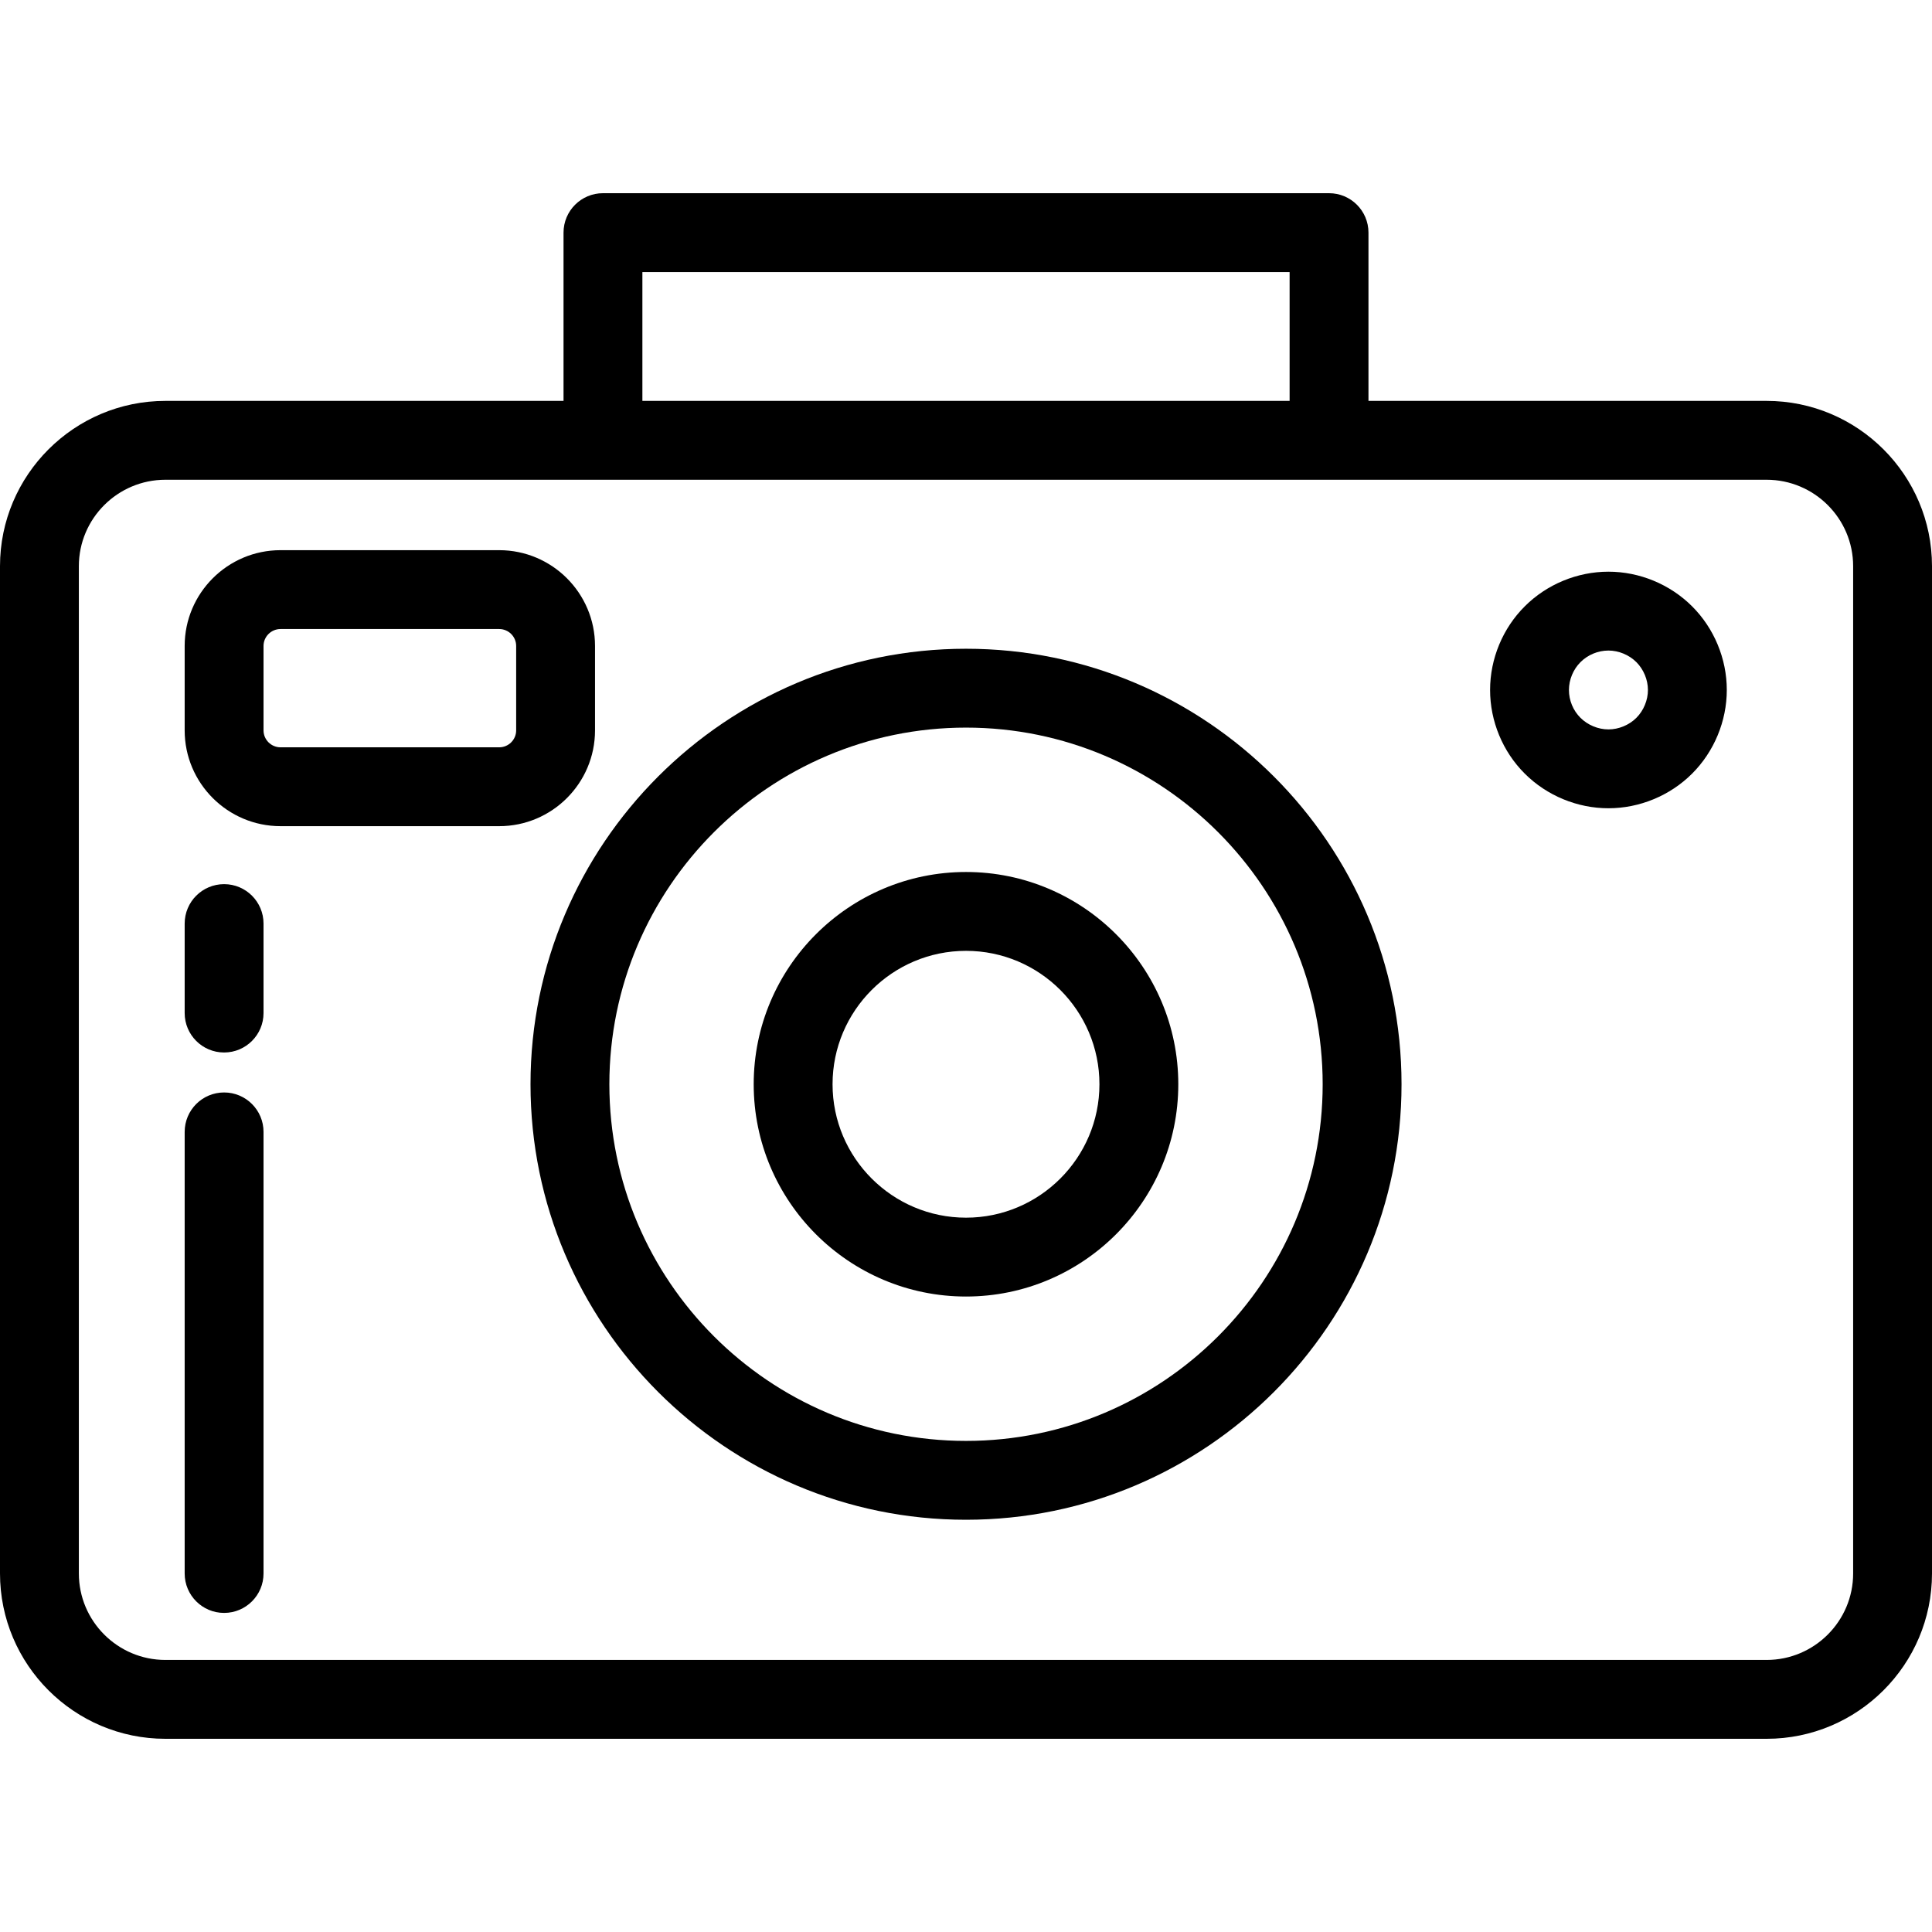
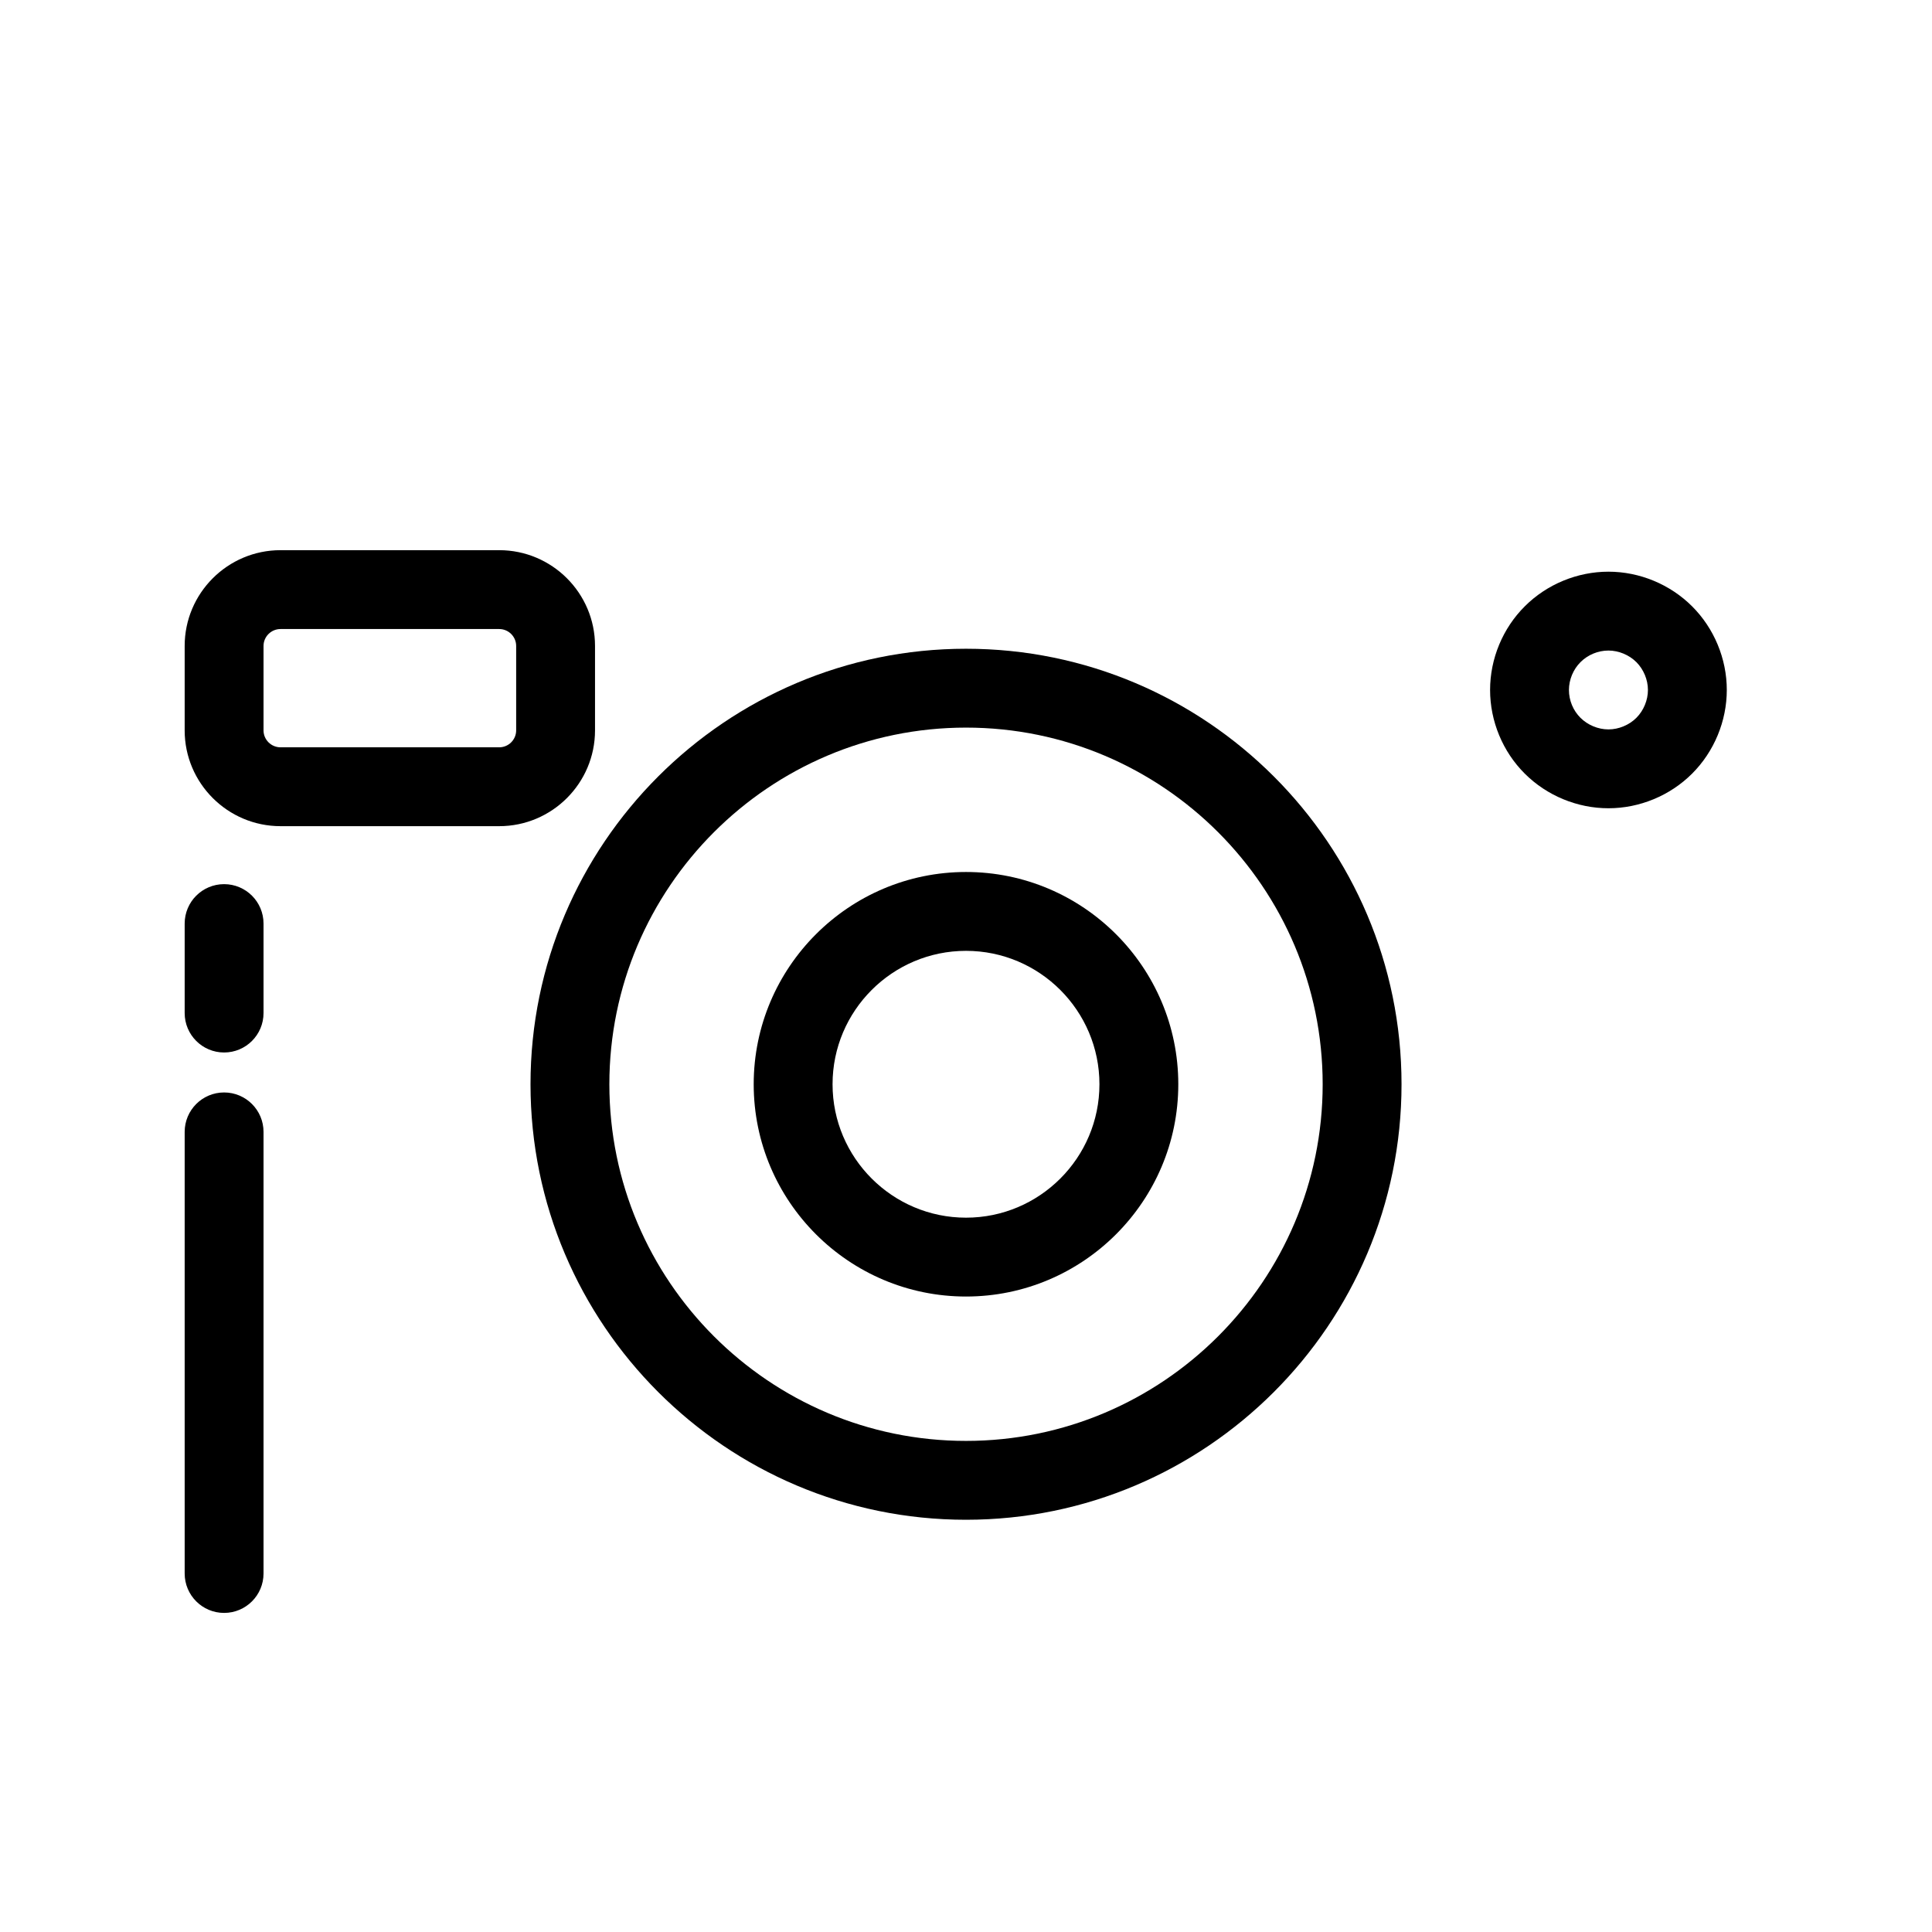
<svg xmlns="http://www.w3.org/2000/svg" version="1.1" id="Layer_1" x="0px" y="0px" viewBox="0 0 512 512" style="enable-background:new 0 0 512 512;" xml:space="preserve">
  <g>
    <g>
      <path d="M256.005,231.086c-31.025,0-56.267,25.234-56.267,56.253s25.241,56.254,56.267,56.254    c31.02,0,56.256-25.235,56.256-56.254S287.025,231.086,256.005,231.086z M256.005,322.696c-19.502,0-35.369-15.86-35.369-35.356    c0-19.495,15.867-35.355,35.369-35.355c19.497,0,35.358,15.86,35.358,35.355C291.364,306.835,275.502,322.696,256.005,322.696z" />
    </g>
  </g>
  <g>
    <g>
-       <path d="M468.165,106.241H362.659V61.649c0-5.77-4.678-10.449-10.449-10.449H159.79c-5.771,0-10.449,4.679-10.449,10.449v44.592    H43.836C19.665,106.241,0,125.891,0,150.046v266.936C0,441.143,19.665,460.8,43.836,460.8h424.33    c24.171,0,43.835-19.657,43.835-43.819V150.046C512,125.891,492.336,106.241,468.165,106.241z M170.239,72.098h171.522v34.14    H170.239V72.098z M468.165,439.902H43.836c-12.647,0-22.938-10.282-22.938-22.921V150.046c0-12.631,10.29-22.907,22.938-22.907    h424.33c12.647,0,22.937,10.277,22.937,22.907v266.935h0C491.102,429.62,480.813,439.902,468.165,439.902z" />
-     </g>
+       </g>
  </g>
  <g>
    <g>
      <path d="M132.288,145.802h-57.94c-14.011,0-25.409,11.387-25.409,25.385v22.369c0,13.999,11.399,25.388,25.409,25.388h57.94    c14.005,0,25.398-11.388,25.398-25.388v-22.369C157.687,157.189,146.293,145.802,132.288,145.802z M136.789,193.556    c0,2.475-2.019,4.49-4.5,4.49h-57.94c-2.487,0-4.511-2.015-4.511-4.49v-22.369c0-2.474,2.024-4.487,4.511-4.487h57.94    c2.482,0,4.5,2.012,4.5,4.487V193.556z" />
    </g>
  </g>
  <g>
    <g>
      <path d="M448.428,160.686c-5.842-5.836-13.924-9.184-22.176-9.184c-8.253,0-16.335,3.348-22.151,9.162    c-5.856,5.815-9.213,13.901-9.213,22.184c0,8.28,3.356,16.365,9.188,22.165c5.836,5.836,13.919,9.183,22.177,9.183    s16.34-3.347,22.174-9.179c5.841-5.838,9.192-13.917,9.192-22.169C457.619,174.594,454.267,166.513,448.428,160.686z     M433.651,190.237c-1.917,1.917-4.683,3.063-7.399,3.063s-5.482-1.145-7.42-3.082c-1.936-1.926-3.047-4.611-3.047-7.368    c0-2.716,1.137-5.466,3.066-7.38c1.95-1.949,4.648-3.068,7.401-3.068c2.713,0,5.479,1.147,7.407,3.072    c1.916,1.912,3.061,4.67,3.061,7.376S435.573,188.317,433.651,190.237z" />
    </g>
  </g>
  <g>
    <g>
      <path d="M256.005,171.924c-63.64,0-115.415,51.775-115.415,115.414s51.775,115.414,115.415,115.414S371.42,350.978,371.42,287.339    S319.645,171.924,256.005,171.924z M256.005,381.855c-52.116,0-94.517-42.4-94.517-94.516c0-52.116,42.4-94.516,94.517-94.516    c52.117,0,94.517,42.4,94.517,94.516C350.523,339.455,308.122,381.855,256.005,381.855z" />
    </g>
  </g>
  <g>
    <g>
      <path d="M59.389,289.513c-5.771,0-10.449,4.679-10.449,10.449v117.029c0,5.77,4.678,10.449,10.449,10.449    c5.771,0,10.449-4.679,10.449-10.449V299.962C69.838,294.192,65.16,289.513,59.389,289.513z" />
    </g>
  </g>
  <g>
    <g>
      <path d="M59.389,234.309c-5.771,0-10.449,4.679-10.449,10.449v23.714c0,5.77,4.678,10.449,10.449,10.449    c5.771,0,10.449-4.679,10.449-10.449v-23.714C69.838,238.988,65.16,234.309,59.389,234.309z" />
    </g>
  </g>
  <g>
</g>
  <g>
</g>
  <g>
</g>
  <g>
</g>
  <g>
</g>
  <g>
</g>
  <g>
</g>
  <g>
</g>
  <g>
</g>
  <g>
</g>
  <g>
</g>
  <g>
</g>
  <g>
</g>
  <g>
</g>
  <g>
</g>
</svg>